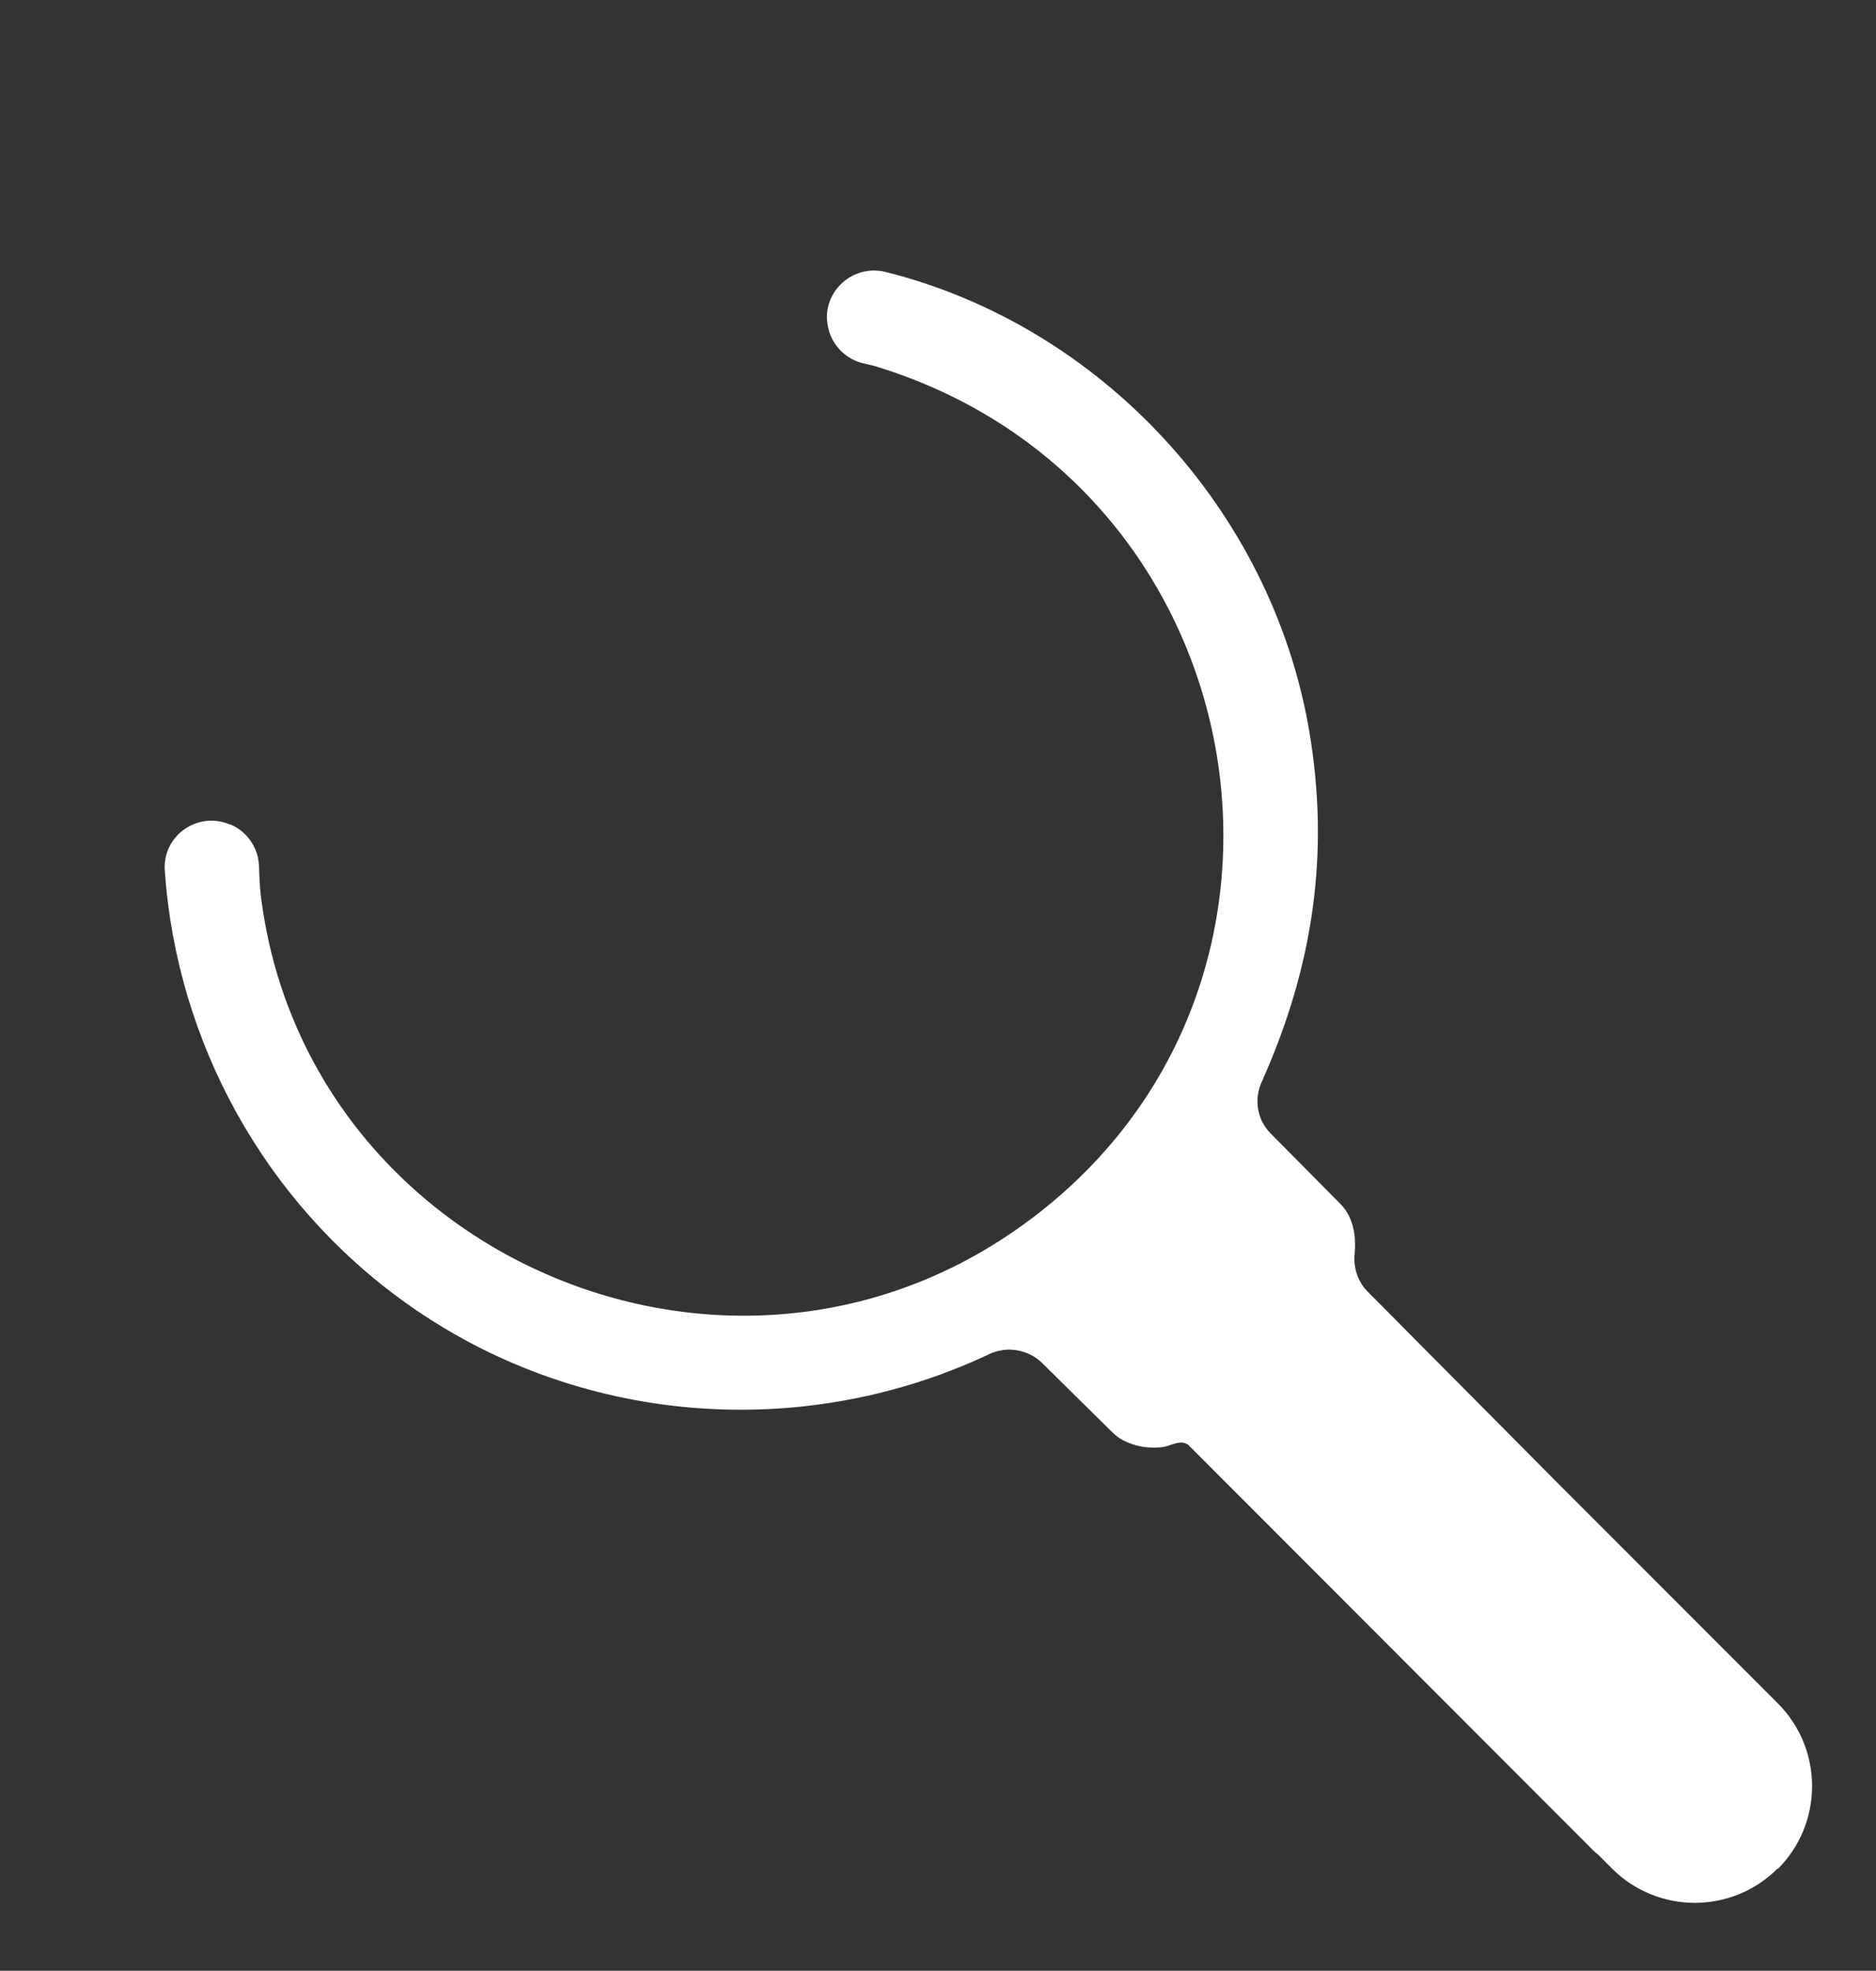
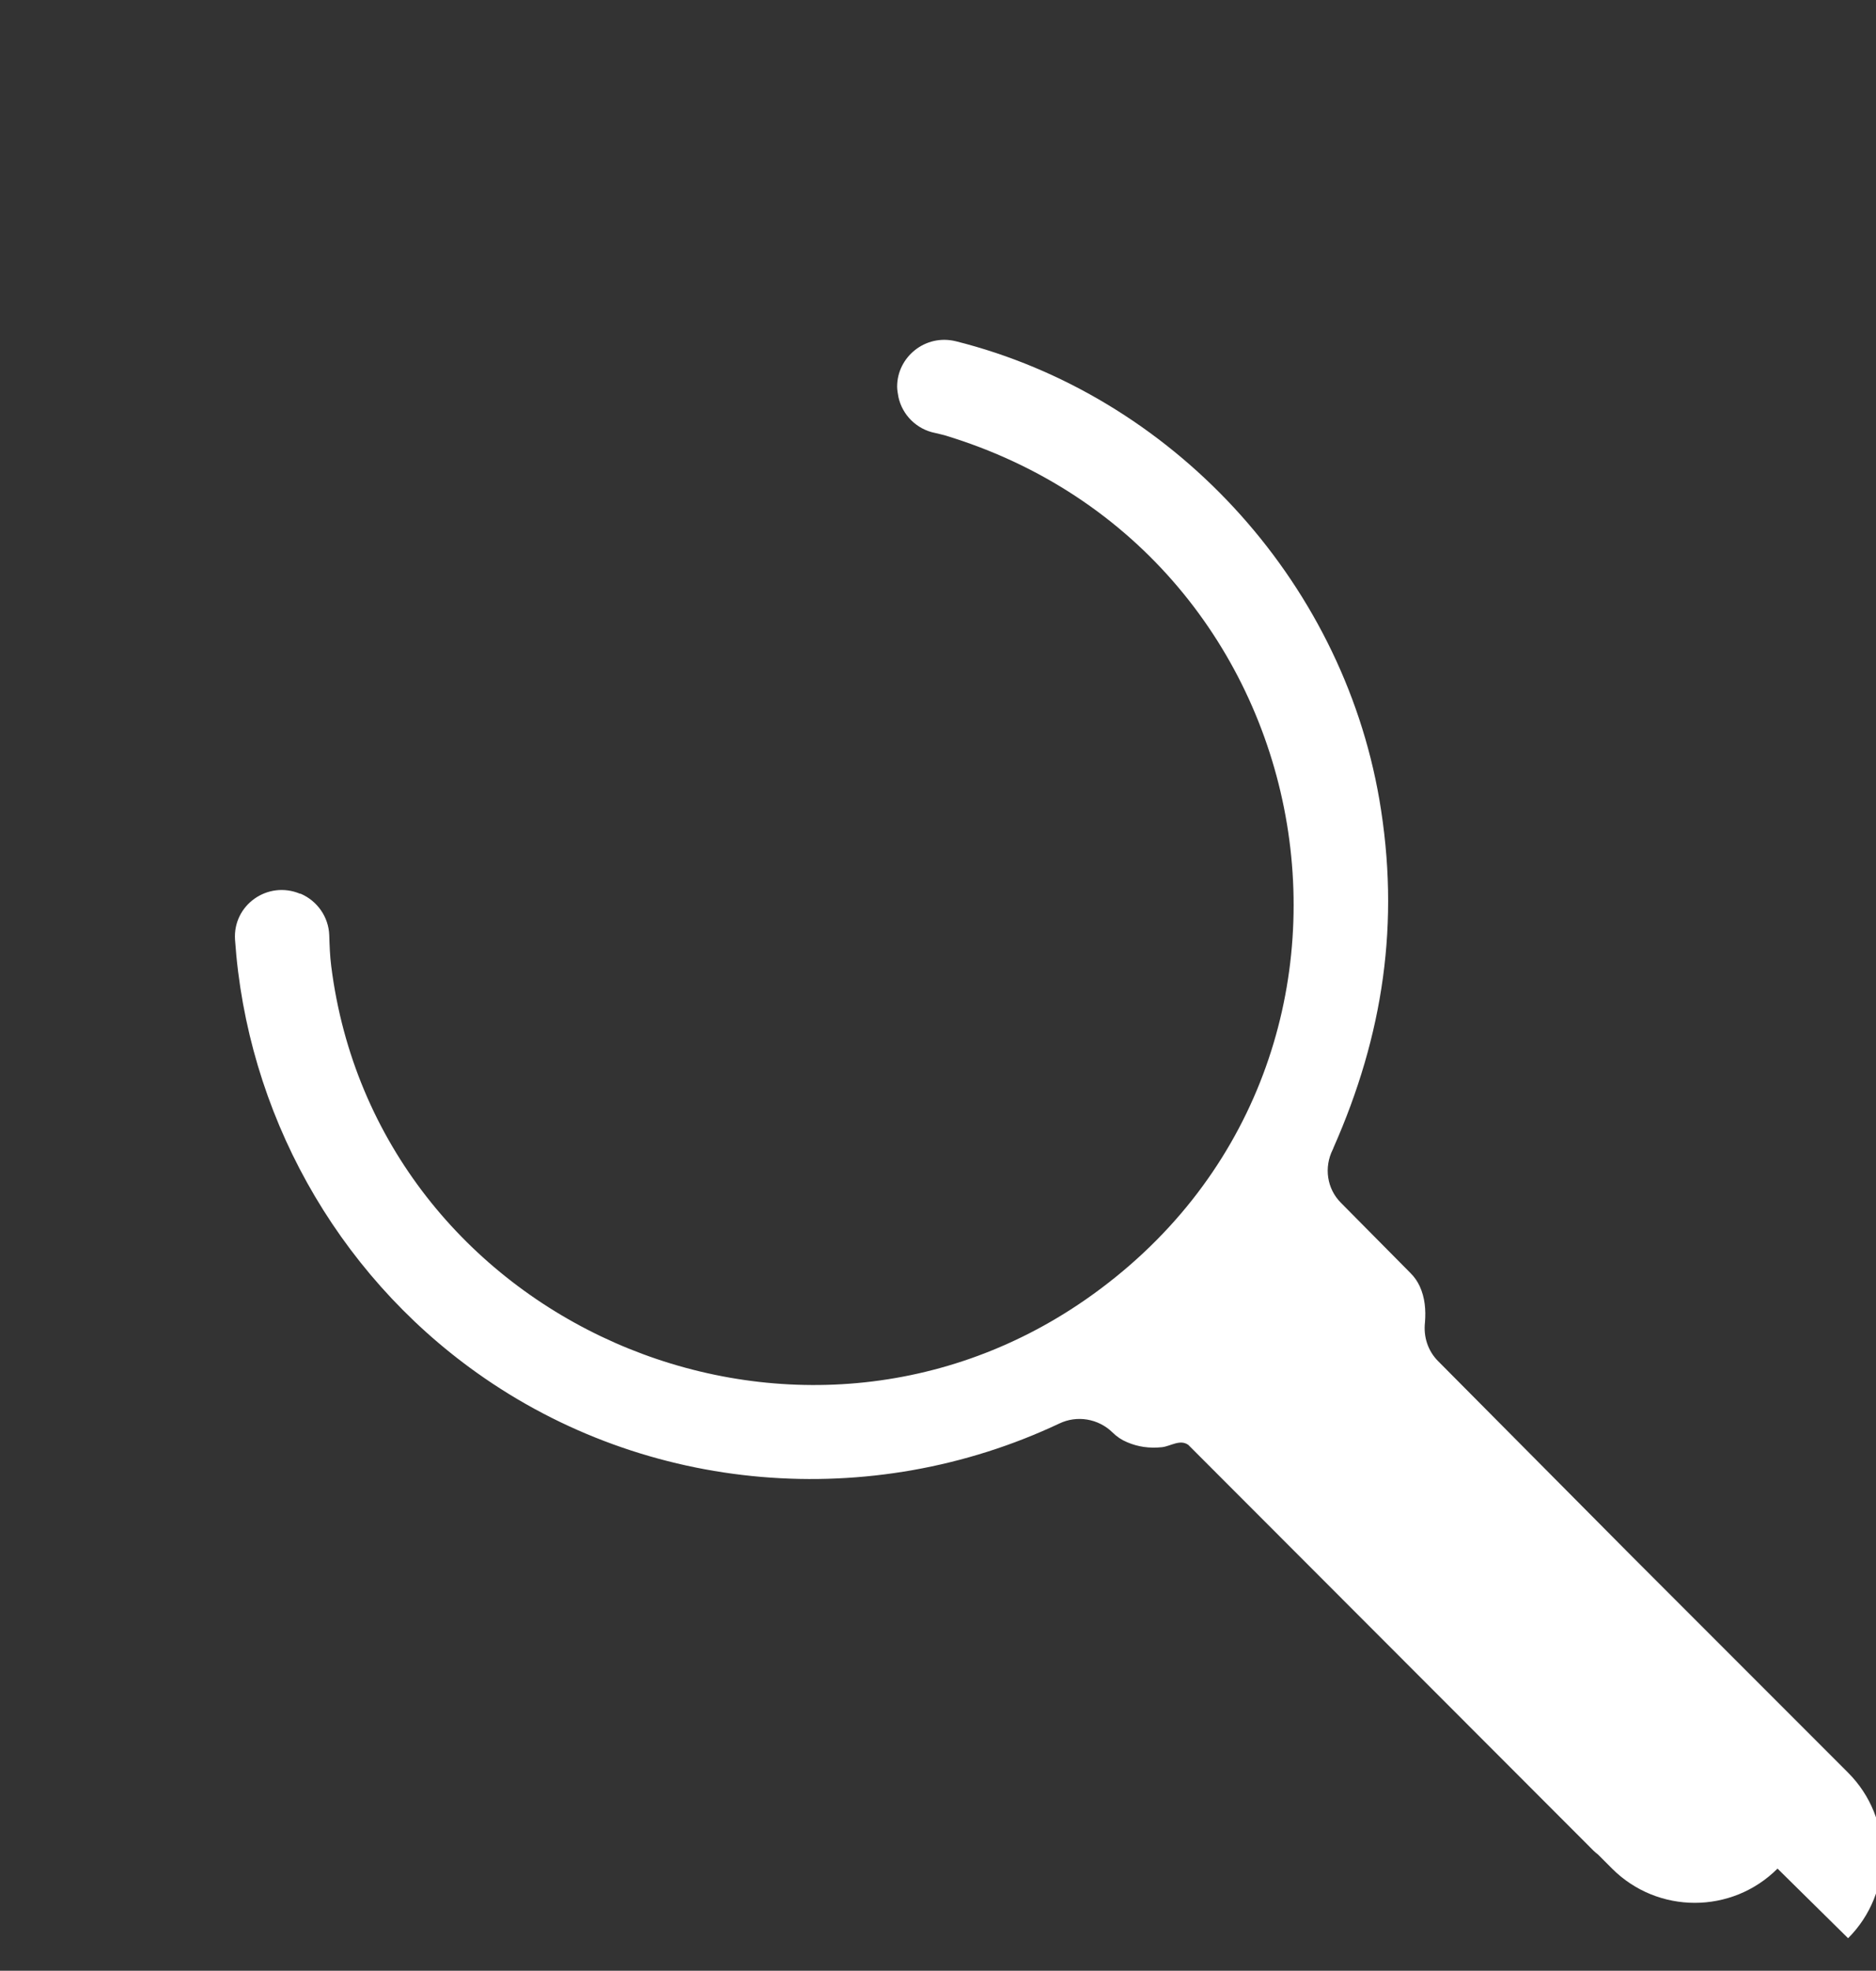
<svg xmlns="http://www.w3.org/2000/svg" id="Layer_1" version="1.1" viewBox="0 0 571.5 600">
  <rect x="0" y="0" width="571.5" height="600" fill="#333333" stroke="none" />
  <defs>
    <style>
      .st0 {
        fill: #fff;
      }
    </style>
  </defs>
-   <path class="st0" d="M541.5,568.9c-13.9,13.9-36.5,13.9-50.4,0l-4.3-4.3c-.5-.4-.9-.7-1.3-1.1l-123.5-123.6c-2.5-1.8-5.4.4-8,.7-3.9.4-7.3-.1-10.6-1.5-1.7-.7-3.2-1.7-4.5-3l-21.4-21.1c-4.3-4.2-10.8-5.3-16.2-2.7-57.3,27-125.6,21.5-177.5-15.5-43.1-30.7-70-79.4-73.6-131.8-.7-10.6,10-18.1,19.8-14h.2c5.1,2.2,8.5,7.1,8.7,12.6.1,3.1.2,6.3.6,9.4,13.6,108.1,140.1,163.9,229.9,101.5,102.1-71,75.6-227.3-43.1-263.1-.7-.2-1.7-.4-2.9-.7-5.5-1.1-9.9-5.4-11.1-10.9-.2-1.1-.4-2.2-.4-3.2,0-9,8.6-16.1,17.9-13.8,65.5,16.4,117.4,72.2,129,139.5,6.4,37.4,1.2,71.8-14,106.1,0,.1-.1.3-.2.5-2.7,5.4-1.8,11.9,2.5,16.2l21.2,21.4c1.2,1.2,2.1,2.5,2.8,4,1.6,3.5,1.9,7.2,1.6,11-.5,4.4.9,8.7,4,11.8l59.3,59.7,65.6,65.6c13.9,13.9,13.9,36.5,0,50.4Z" />
+   <path class="st0" d="M541.5,568.9c-13.9,13.9-36.5,13.9-50.4,0l-4.3-4.3c-.5-.4-.9-.7-1.3-1.1l-123.5-123.6c-2.5-1.8-5.4.4-8,.7-3.9.4-7.3-.1-10.6-1.5-1.7-.7-3.2-1.7-4.5-3c-4.3-4.2-10.8-5.3-16.2-2.7-57.3,27-125.6,21.5-177.5-15.5-43.1-30.7-70-79.4-73.6-131.8-.7-10.6,10-18.1,19.8-14h.2c5.1,2.2,8.5,7.1,8.7,12.6.1,3.1.2,6.3.6,9.4,13.6,108.1,140.1,163.9,229.9,101.5,102.1-71,75.6-227.3-43.1-263.1-.7-.2-1.7-.4-2.9-.7-5.5-1.1-9.9-5.4-11.1-10.9-.2-1.1-.4-2.2-.4-3.2,0-9,8.6-16.1,17.9-13.8,65.5,16.4,117.4,72.2,129,139.5,6.4,37.4,1.2,71.8-14,106.1,0,.1-.1.3-.2.5-2.7,5.4-1.8,11.9,2.5,16.2l21.2,21.4c1.2,1.2,2.1,2.5,2.8,4,1.6,3.5,1.9,7.2,1.6,11-.5,4.4.9,8.7,4,11.8l59.3,59.7,65.6,65.6c13.9,13.9,13.9,36.5,0,50.4Z" />
</svg>